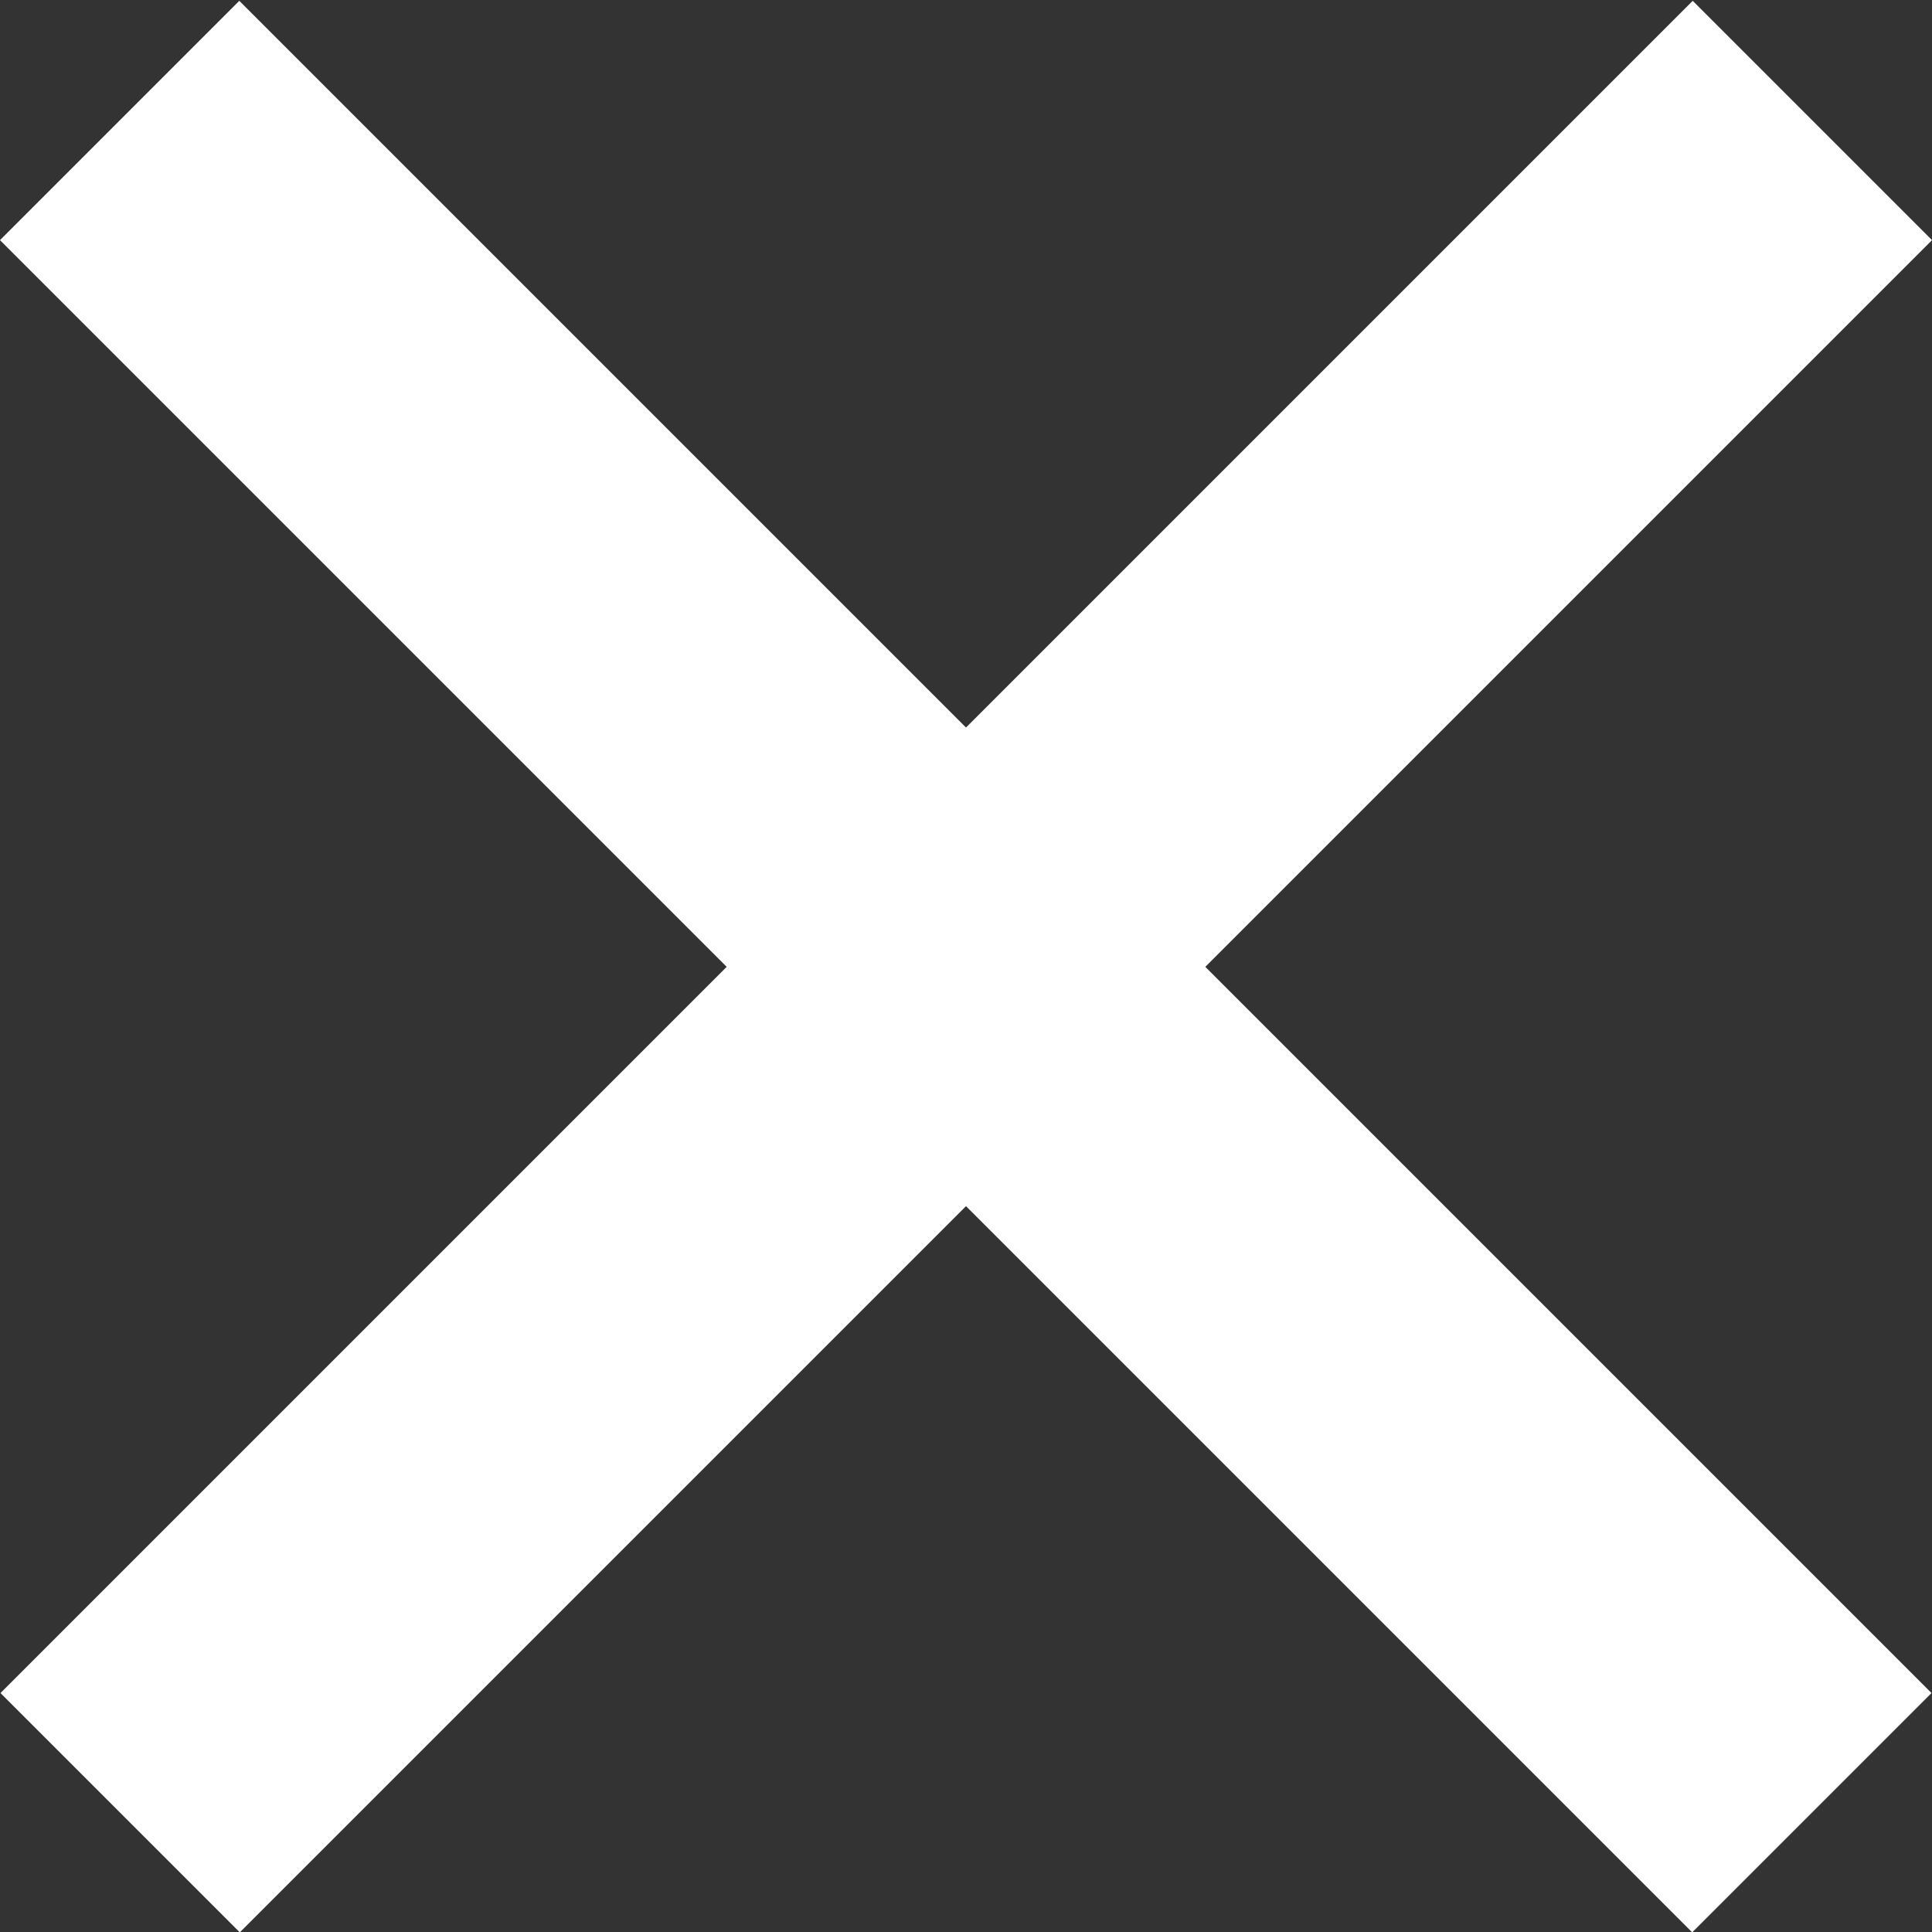
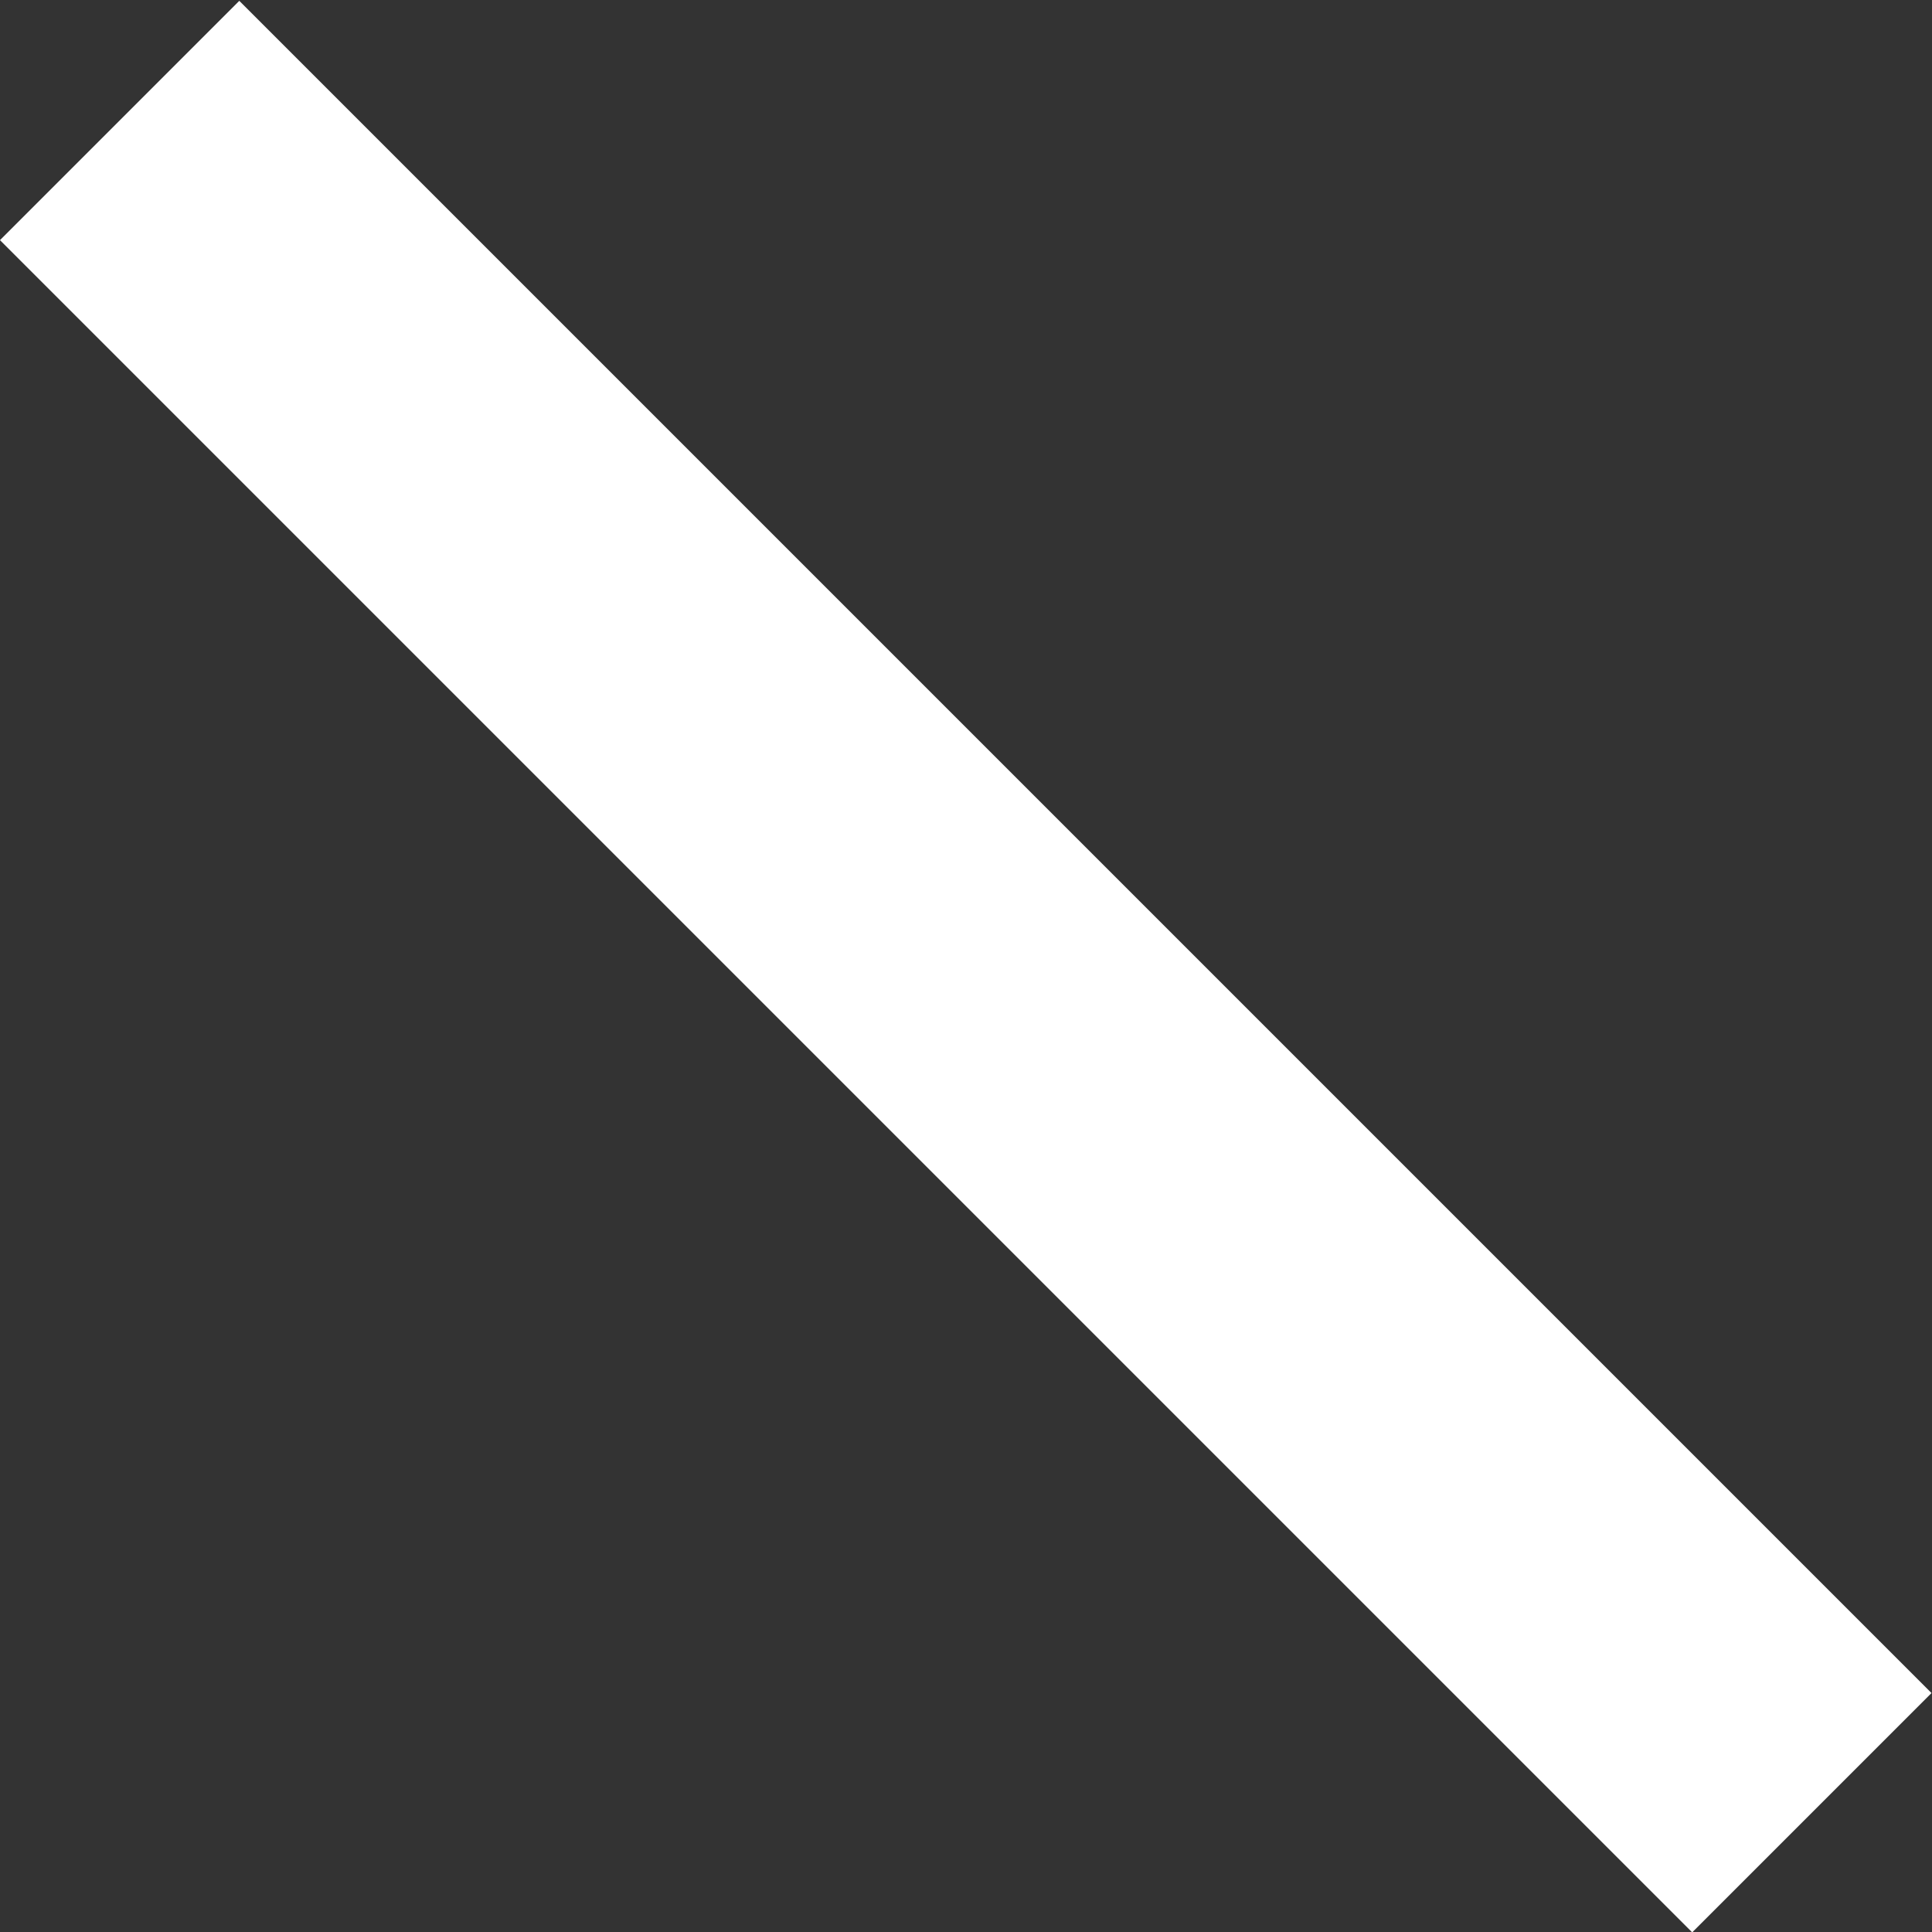
<svg xmlns="http://www.w3.org/2000/svg" width="11.417" height="11.417" viewBox="0 0 11.417 11.417">
  <rect x="0" y="0" width="11.417" height="11.417" fill="#333333" stroke="none" />
  <g id="Group_9" data-name="Group 9" transform="translate(-1206.712 -568.588)">
-     <path id="Path_36" data-name="Path 36" d="M3297.42,569.3l-10,10" transform="translate(-2079.998)" fill="#fff" stroke="#fff" stroke-width="2" />
    <path id="Path_37" data-name="Path 37" d="M3287.418,569.3l10,10" transform="translate(-2079.999)" fill="#fff" stroke="#fff" stroke-width="2" />
  </g>
</svg>